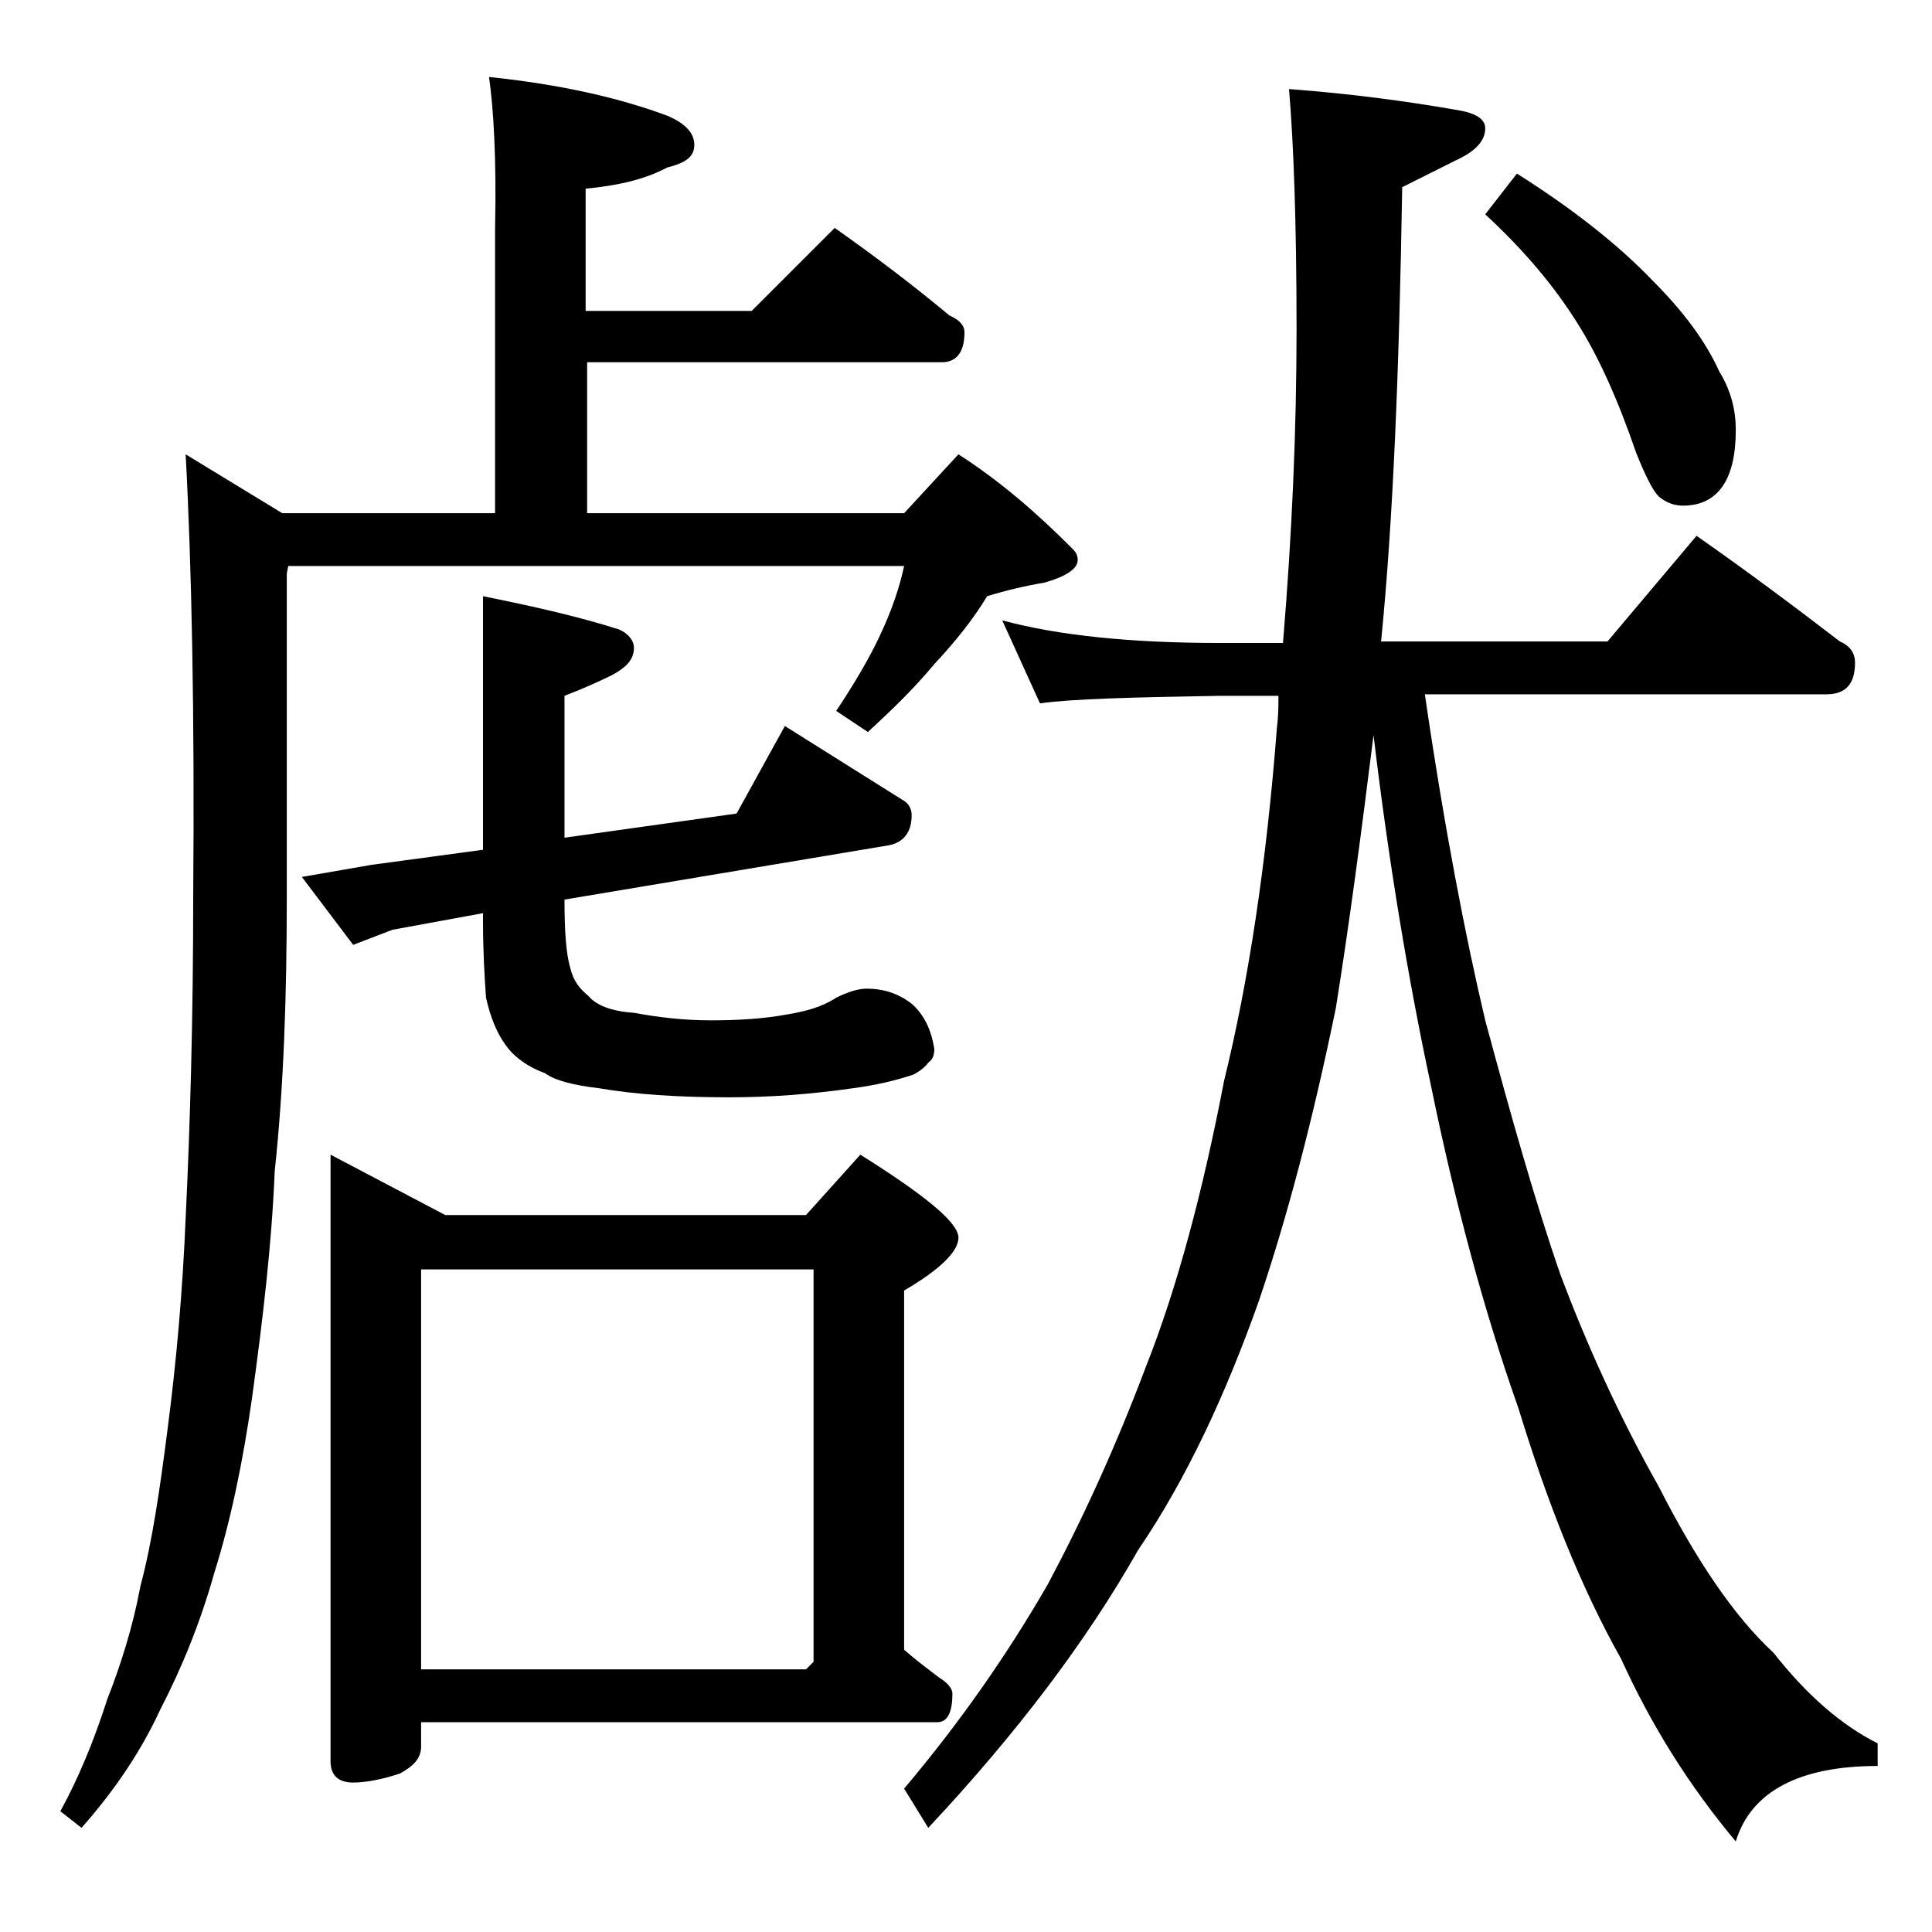
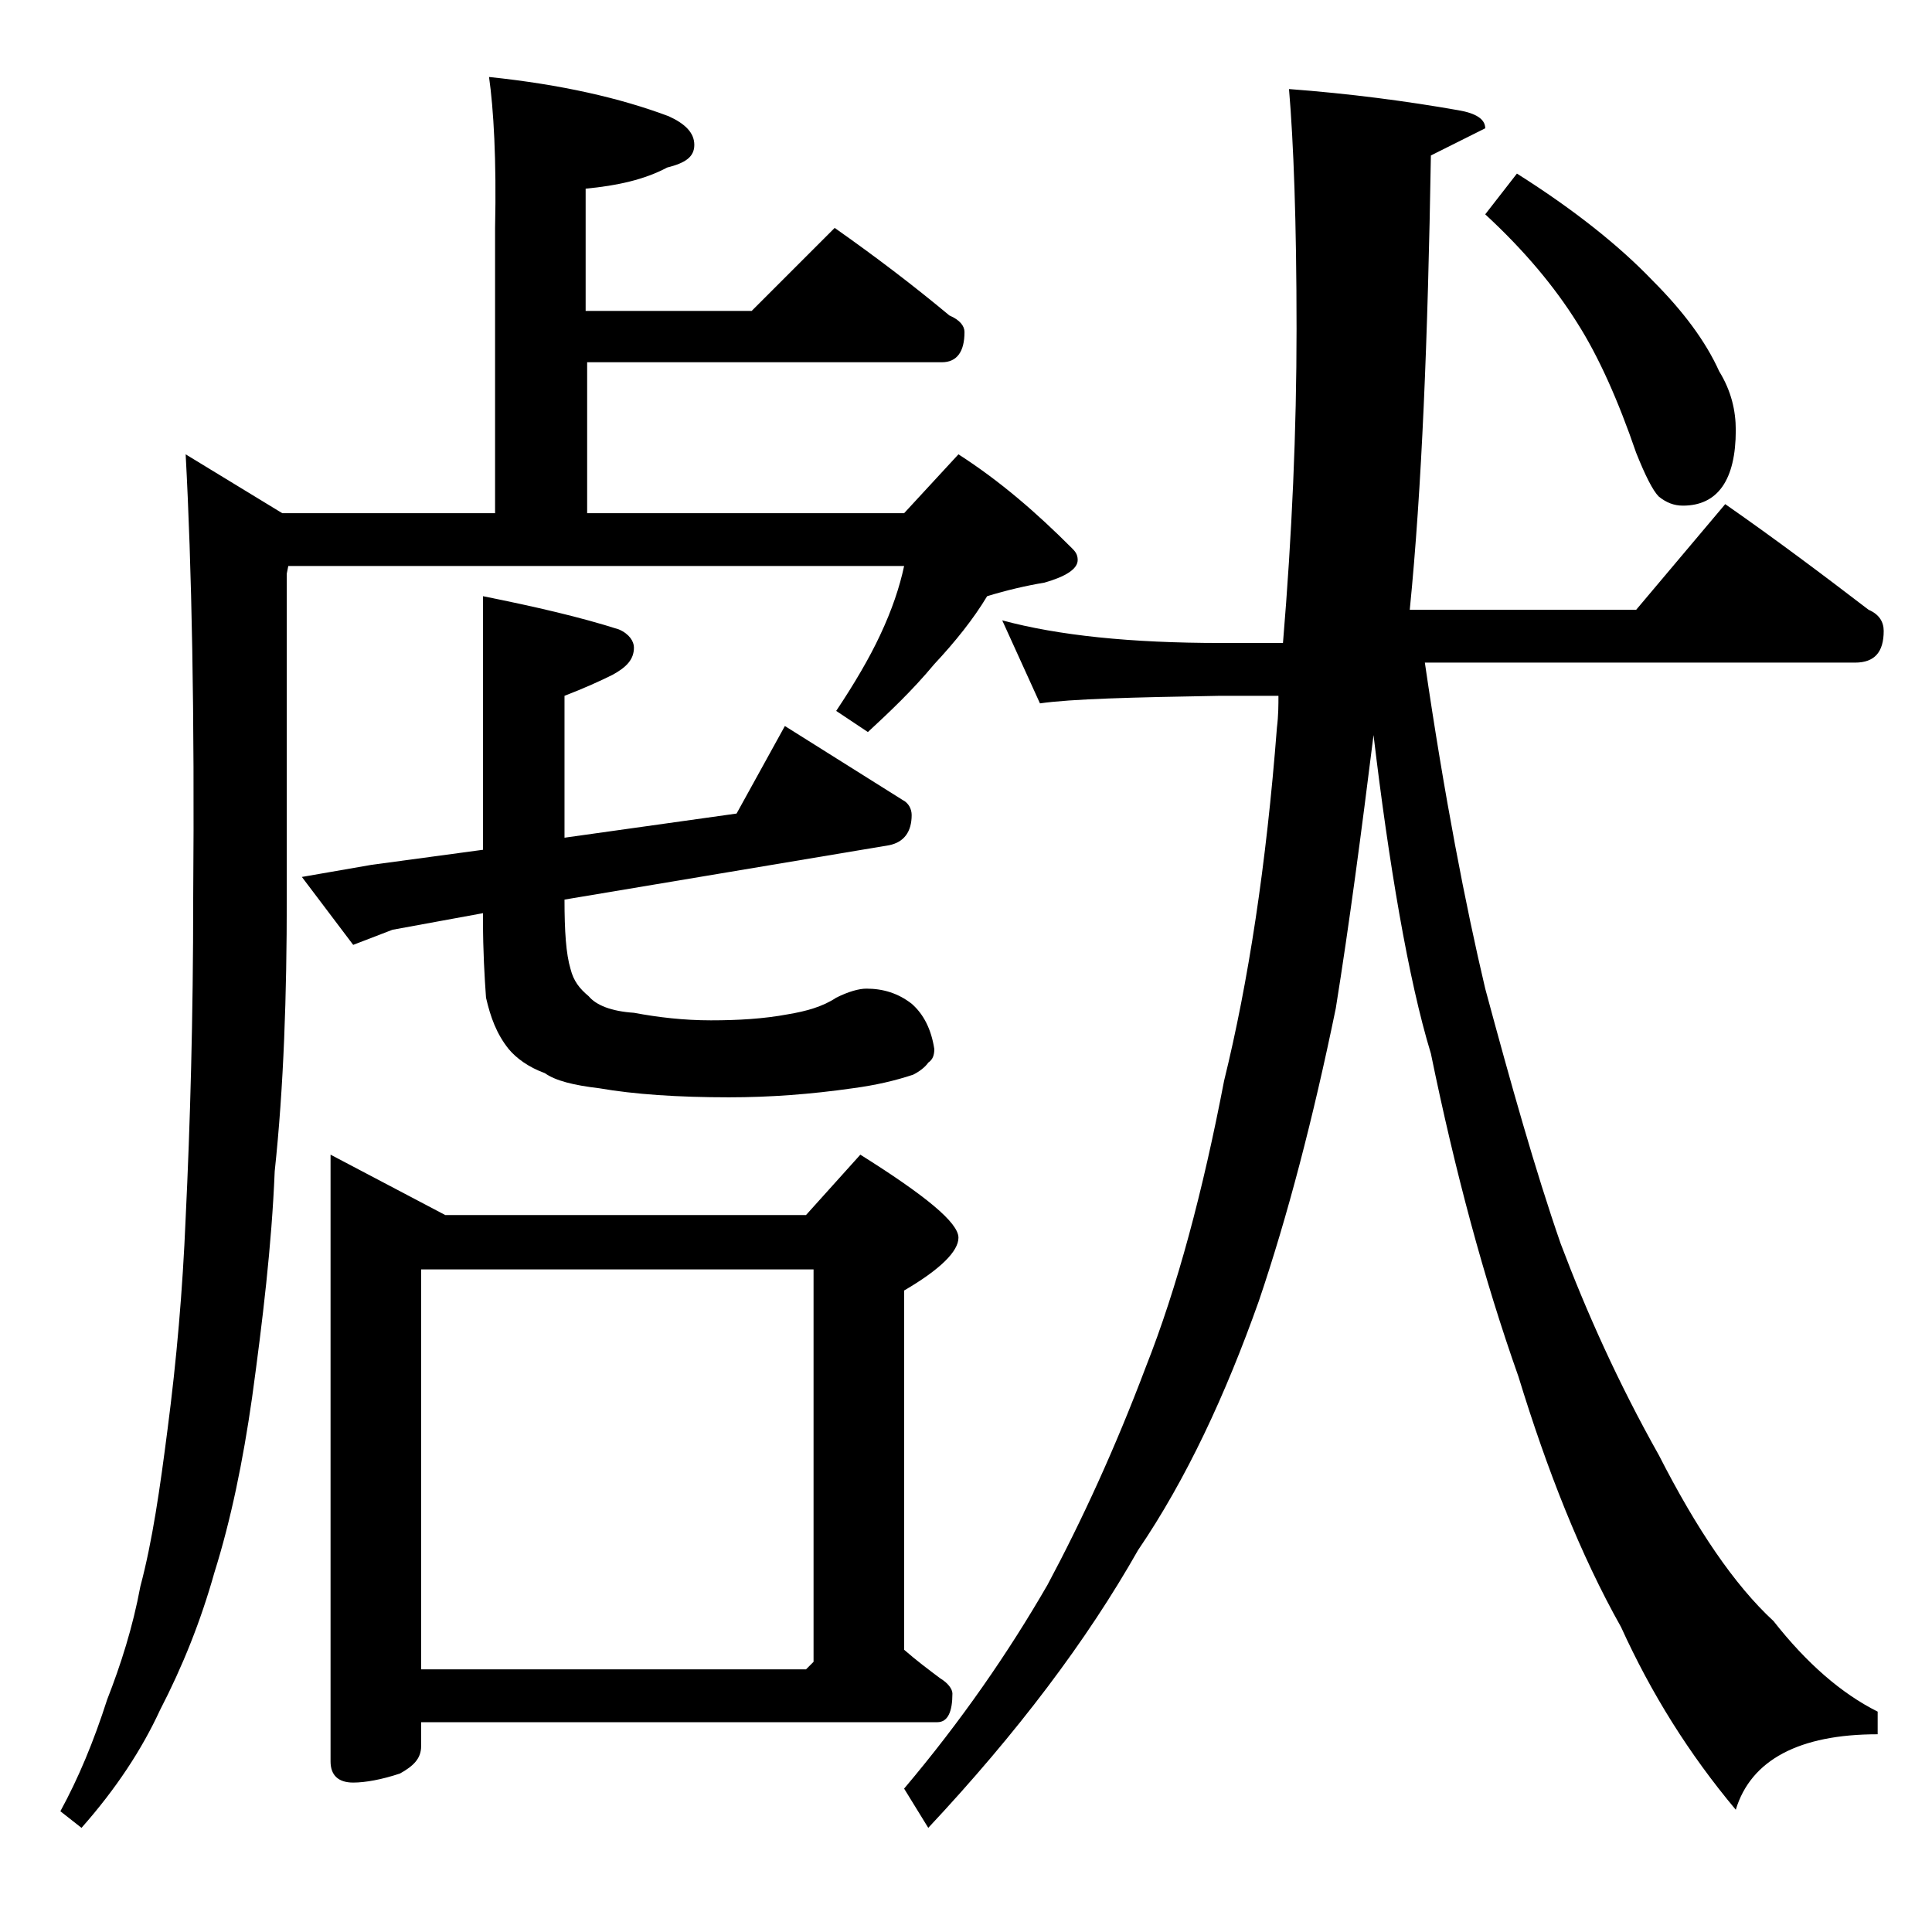
<svg xmlns="http://www.w3.org/2000/svg" version="1.1" id="Layer_1" x="0px" y="0px" viewBox="0 0 128 128" enable-background="new 0 0 128 128" xml:space="preserve">
-   <path d="M32.4,5.1c4.8,0.5,8.7,1.4,11.9,2.6C45.4,8.2,46,8.8,46,9.6s-0.6,1.2-1.8,1.5c-1.5,0.8-3.3,1.2-5.4,1.4v8.1h11l5.5-5.5  c2.7,1.9,5.2,3.8,7.6,5.8c0.7,0.3,1,0.7,1,1.1c0,1.3-0.5,2-1.5,2H38.9v10h21l3.6-3.9c2.8,1.8,5.2,3.9,7.5,6.2  c0.2,0.2,0.4,0.4,0.4,0.8c0,0.6-0.8,1.1-2.2,1.5c-1.2,0.2-2.5,0.5-3.8,0.9c-0.9,1.5-2.1,3-3.5,4.5c-1.5,1.8-3,3.2-4.4,4.5l-2.1-1.4  c1.2-1.8,2.2-3.5,2.9-5c0.8-1.7,1.3-3.2,1.6-4.6H19.1L19,38v21.5c0,6.4-0.2,12.5-0.8,18.1c-0.2,4.9-0.8,9.9-1.5,15  c-0.6,4.2-1.4,8.1-2.5,11.6c-0.9,3.2-2.1,6.2-3.6,9.1c-1.2,2.6-2.9,5.2-5.2,7.8L4,120c1.2-2.2,2.2-4.6,3.1-7.4  c0.9-2.3,1.7-4.8,2.2-7.5c0.8-3,1.3-6.5,1.8-10.4c0.6-4.6,1-9.2,1.2-14c0.3-6.2,0.5-13.3,0.5-21.2c0.1-12.2-0.1-22-0.5-29.4l6.4,3.9  h14.1V15.1C32.9,10.6,32.7,7.2,32.4,5.1z M32,39.5c3.5,0.7,6.5,1.4,9,2.2c0.7,0.3,1,0.8,1,1.2c0,0.8-0.5,1.3-1.4,1.8  c-0.8,0.4-1.9,0.9-3.2,1.4v9.4l11.4-1.6l3.2-5.8l7.8,4.9c0.4,0.2,0.6,0.6,0.6,1c0,1.1-0.5,1.8-1.5,2l-21.5,3.6  c0,2.1,0.1,3.6,0.4,4.6C38,65,38.4,65.5,39,66c0.5,0.6,1.5,1,3,1.1c1.6,0.3,3.3,0.5,5.1,0.5c1.8,0,3.5-0.1,5.1-0.4  c1.2-0.2,2.3-0.5,3.2-1.1c0.8-0.4,1.5-0.6,2-0.6c1.1,0,2.1,0.3,3,1c0.8,0.7,1.3,1.7,1.5,3c0,0.4-0.1,0.7-0.4,0.9  c-0.2,0.3-0.6,0.6-1,0.8c-1.2,0.4-2.5,0.7-4,0.9c-2.8,0.4-5.5,0.6-8.2,0.6c-3.4,0-6.3-0.2-8.6-0.6c-1.7-0.2-2.9-0.5-3.6-1  c-1.1-0.4-1.9-1-2.4-1.6c-0.8-1-1.2-2.1-1.5-3.4C32.1,64.7,32,63,32,61v-0.5l-6,1.1l-2.6,1L20,58.1l4.6-0.8l7.4-1V39.5z M21.9,76.5  l7.6,4h23.9l3.6-4c4.3,2.7,6.5,4.5,6.5,5.5c0,0.9-1.2,2.1-3.6,3.5v23.8c0.8,0.7,1.6,1.3,2.4,1.9c0.5,0.3,0.8,0.7,0.8,1  c0,1.2-0.3,1.9-1,1.9H27.9v1.6c0,0.8-0.5,1.3-1.4,1.8c-1.2,0.4-2.3,0.6-3.1,0.6c-1,0-1.5-0.5-1.5-1.4V76.5z M27.9,110.6h25.5  l0.5-0.5v-26h-26V110.6z M66.4,41.1c3.7,1,8.5,1.5,14.5,1.5H85c0.6-7.2,0.9-14.1,0.9-20.8c0-7.1-0.2-12.4-0.5-15.9  c4,0.3,7.8,0.8,11.2,1.4c1.2,0.2,1.8,0.6,1.8,1.2c0,0.8-0.6,1.5-1.9,2.1c-1.2,0.6-2.4,1.2-3.6,1.8c-0.2,12.1-0.6,22.1-1.4,30.1h15  l5.9-7c3.3,2.3,6.5,4.7,9.5,7c0.7,0.3,1,0.8,1,1.4c0,1.4-0.6,2.1-1.9,2.1H94.4c1.3,8.9,2.7,16.1,4,21.6c1.7,6.3,3.3,12,5,16.9  c1.7,4.5,3.8,9.2,6.5,14c2.5,4.9,5,8.6,7.6,11c2.2,2.8,4.5,4.8,6.9,6v1.5c-5.2,0-8.4,1.7-9.4,5c-3.1-3.7-5.6-7.7-7.6-12.1  c-2.7-4.8-4.9-10.4-6.8-16.6c-2.3-6.5-4.2-13.6-5.8-21.4C93.3,64.9,92,57.1,91,48.7c-0.8,6.4-1.6,12.5-2.5,18.1  c-1.5,7.3-3.2,13.8-5.1,19.4c-2.2,6.2-4.8,11.8-8,16.5c-3.4,6-8,12.1-13.9,18.4l-1.6-2.6c3.8-4.5,6.9-9,9.5-13.5  c2.3-4.3,4.5-9.1,6.5-14.4c2.1-5.3,3.8-11.7,5.2-19c1.6-6.5,2.8-14.3,3.5-23.4c0.1-0.8,0.1-1.5,0.1-2.1h-3.9  c-5.8,0.1-9.8,0.2-11.9,0.5L66.4,41.1z M100.5,11.5c3.8,2.4,6.8,4.8,9,7.1c2,2,3.5,4,4.4,6c0.8,1.3,1.1,2.6,1.1,3.9  c0,3.3-1.2,5-3.5,5c-0.6,0-1.1-0.2-1.6-0.6c-0.4-0.4-0.9-1.4-1.5-2.9c-1.2-3.5-2.5-6.4-3.9-8.6c-1.5-2.4-3.5-4.8-6.1-7.2L100.5,11.5  z" />
+   <path d="M32.4,5.1c4.8,0.5,8.7,1.4,11.9,2.6C45.4,8.2,46,8.8,46,9.6s-0.6,1.2-1.8,1.5c-1.5,0.8-3.3,1.2-5.4,1.4v8.1h11l5.5-5.5  c2.7,1.9,5.2,3.8,7.6,5.8c0.7,0.3,1,0.7,1,1.1c0,1.3-0.5,2-1.5,2H38.9v10h21l3.6-3.9c2.8,1.8,5.2,3.9,7.5,6.2  c0.2,0.2,0.4,0.4,0.4,0.8c0,0.6-0.8,1.1-2.2,1.5c-1.2,0.2-2.5,0.5-3.8,0.9c-0.9,1.5-2.1,3-3.5,4.5c-1.5,1.8-3,3.2-4.4,4.5l-2.1-1.4  c1.2-1.8,2.2-3.5,2.9-5c0.8-1.7,1.3-3.2,1.6-4.6H19.1L19,38v21.5c0,6.4-0.2,12.5-0.8,18.1c-0.2,4.9-0.8,9.9-1.5,15  c-0.6,4.2-1.4,8.1-2.5,11.6c-0.9,3.2-2.1,6.2-3.6,9.1c-1.2,2.6-2.9,5.2-5.2,7.8L4,120c1.2-2.2,2.2-4.6,3.1-7.4  c0.9-2.3,1.7-4.8,2.2-7.5c0.8-3,1.3-6.5,1.8-10.4c0.6-4.6,1-9.2,1.2-14c0.3-6.2,0.5-13.3,0.5-21.2c0.1-12.2-0.1-22-0.5-29.4l6.4,3.9  h14.1V15.1C32.9,10.6,32.7,7.2,32.4,5.1z M32,39.5c3.5,0.7,6.5,1.4,9,2.2c0.7,0.3,1,0.8,1,1.2c0,0.8-0.5,1.3-1.4,1.8  c-0.8,0.4-1.9,0.9-3.2,1.4v9.4l11.4-1.6l3.2-5.8l7.8,4.9c0.4,0.2,0.6,0.6,0.6,1c0,1.1-0.5,1.8-1.5,2l-21.5,3.6  c0,2.1,0.1,3.6,0.4,4.6C38,65,38.4,65.5,39,66c0.5,0.6,1.5,1,3,1.1c1.6,0.3,3.3,0.5,5.1,0.5c1.8,0,3.5-0.1,5.1-0.4  c1.2-0.2,2.3-0.5,3.2-1.1c0.8-0.4,1.5-0.6,2-0.6c1.1,0,2.1,0.3,3,1c0.8,0.7,1.3,1.7,1.5,3c0,0.4-0.1,0.7-0.4,0.9  c-0.2,0.3-0.6,0.6-1,0.8c-1.2,0.4-2.5,0.7-4,0.9c-2.8,0.4-5.5,0.6-8.2,0.6c-3.4,0-6.3-0.2-8.6-0.6c-1.7-0.2-2.9-0.5-3.6-1  c-1.1-0.4-1.9-1-2.4-1.6c-0.8-1-1.2-2.1-1.5-3.4C32.1,64.7,32,63,32,61v-0.5l-6,1.1l-2.6,1L20,58.1l4.6-0.8l7.4-1V39.5z M21.9,76.5  l7.6,4h23.9l3.6-4c4.3,2.7,6.5,4.5,6.5,5.5c0,0.9-1.2,2.1-3.6,3.5v23.8c0.8,0.7,1.6,1.3,2.4,1.9c0.5,0.3,0.8,0.7,0.8,1  c0,1.2-0.3,1.9-1,1.9H27.9v1.6c0,0.8-0.5,1.3-1.4,1.8c-1.2,0.4-2.3,0.6-3.1,0.6c-1,0-1.5-0.5-1.5-1.4V76.5z M27.9,110.6h25.5  l0.5-0.5v-26h-26V110.6z M66.4,41.1c3.7,1,8.5,1.5,14.5,1.5H85c0.6-7.2,0.9-14.1,0.9-20.8c0-7.1-0.2-12.4-0.5-15.9  c4,0.3,7.8,0.8,11.2,1.4c1.2,0.2,1.8,0.6,1.8,1.2c-1.2,0.6-2.4,1.2-3.6,1.8c-0.2,12.1-0.6,22.1-1.4,30.1h15  l5.9-7c3.3,2.3,6.5,4.7,9.5,7c0.7,0.3,1,0.8,1,1.4c0,1.4-0.6,2.1-1.9,2.1H94.4c1.3,8.9,2.7,16.1,4,21.6c1.7,6.3,3.3,12,5,16.9  c1.7,4.5,3.8,9.2,6.5,14c2.5,4.9,5,8.6,7.6,11c2.2,2.8,4.5,4.8,6.9,6v1.5c-5.2,0-8.4,1.7-9.4,5c-3.1-3.7-5.6-7.7-7.6-12.1  c-2.7-4.8-4.9-10.4-6.8-16.6c-2.3-6.5-4.2-13.6-5.8-21.4C93.3,64.9,92,57.1,91,48.7c-0.8,6.4-1.6,12.5-2.5,18.1  c-1.5,7.3-3.2,13.8-5.1,19.4c-2.2,6.2-4.8,11.8-8,16.5c-3.4,6-8,12.1-13.9,18.4l-1.6-2.6c3.8-4.5,6.9-9,9.5-13.5  c2.3-4.3,4.5-9.1,6.5-14.4c2.1-5.3,3.8-11.7,5.2-19c1.6-6.5,2.8-14.3,3.5-23.4c0.1-0.8,0.1-1.5,0.1-2.1h-3.9  c-5.8,0.1-9.8,0.2-11.9,0.5L66.4,41.1z M100.5,11.5c3.8,2.4,6.8,4.8,9,7.1c2,2,3.5,4,4.4,6c0.8,1.3,1.1,2.6,1.1,3.9  c0,3.3-1.2,5-3.5,5c-0.6,0-1.1-0.2-1.6-0.6c-0.4-0.4-0.9-1.4-1.5-2.9c-1.2-3.5-2.5-6.4-3.9-8.6c-1.5-2.4-3.5-4.8-6.1-7.2L100.5,11.5  z" />
</svg>